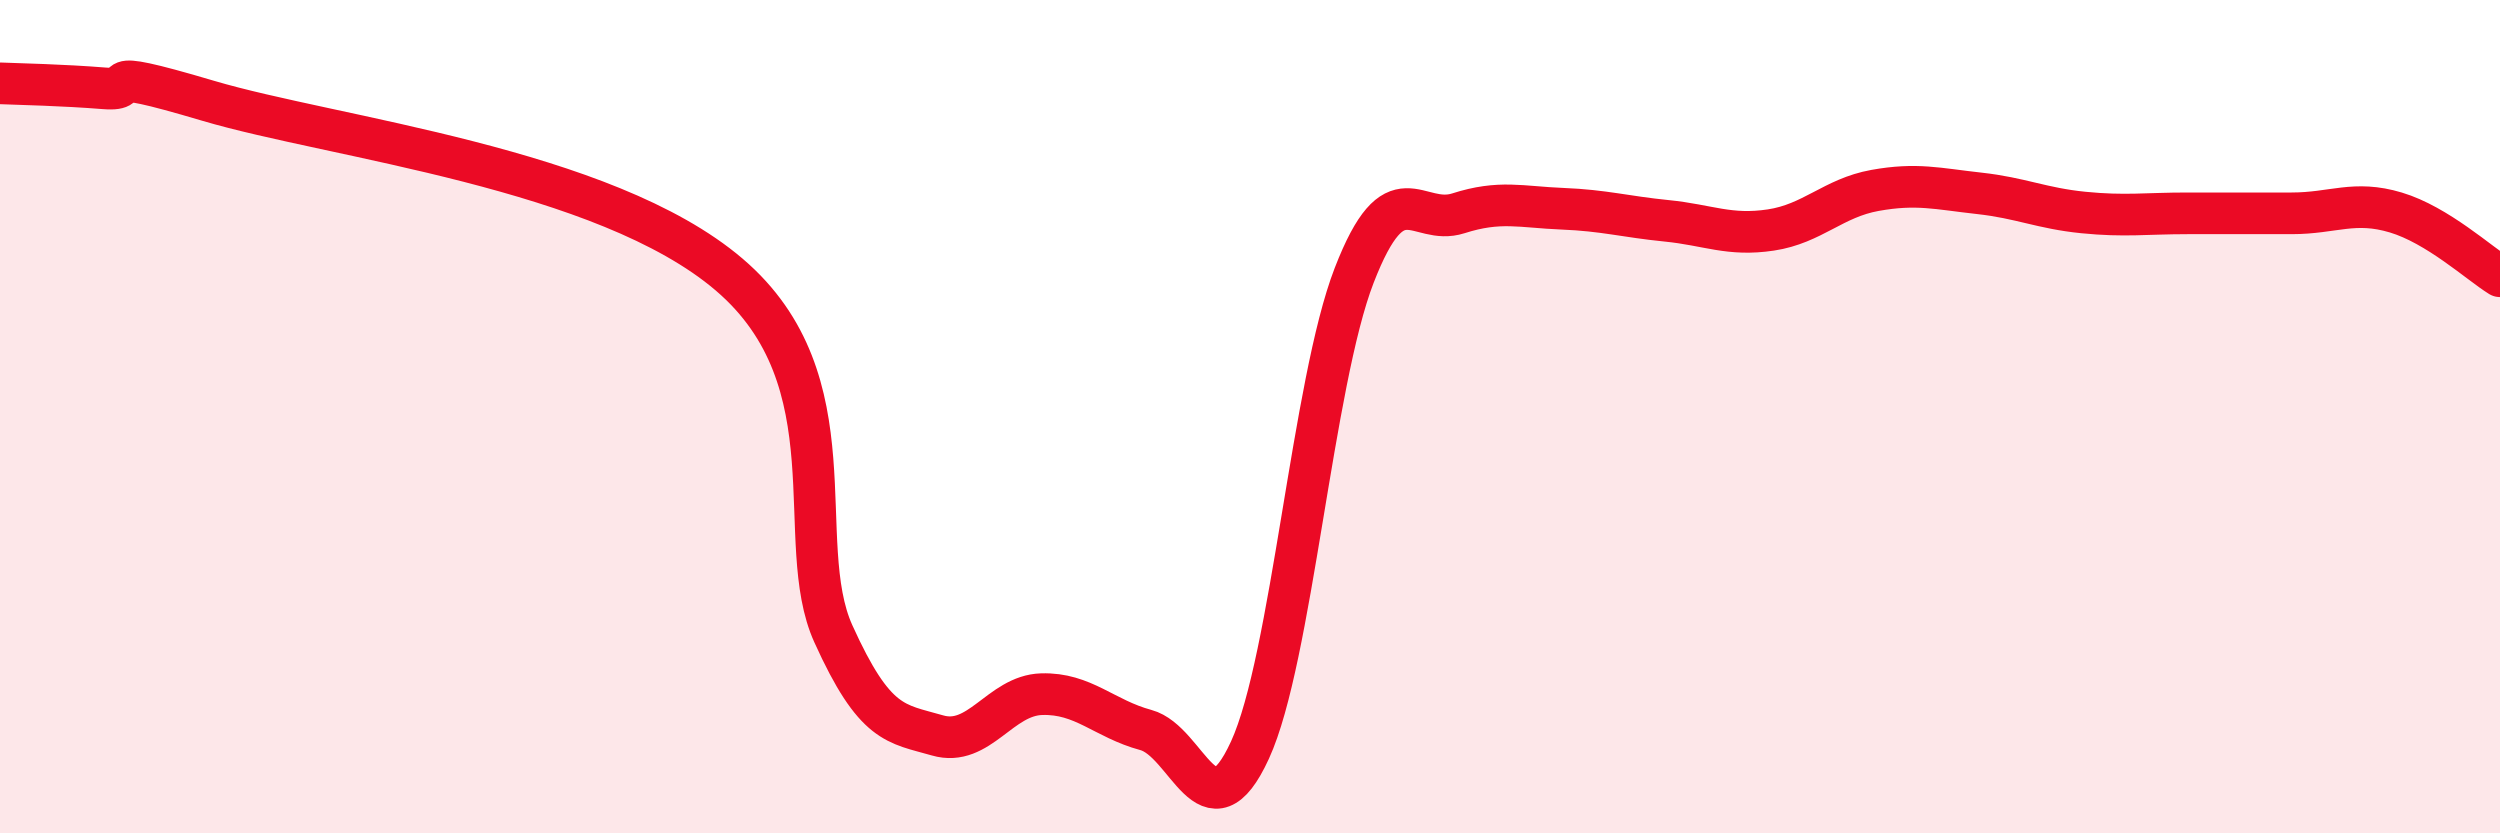
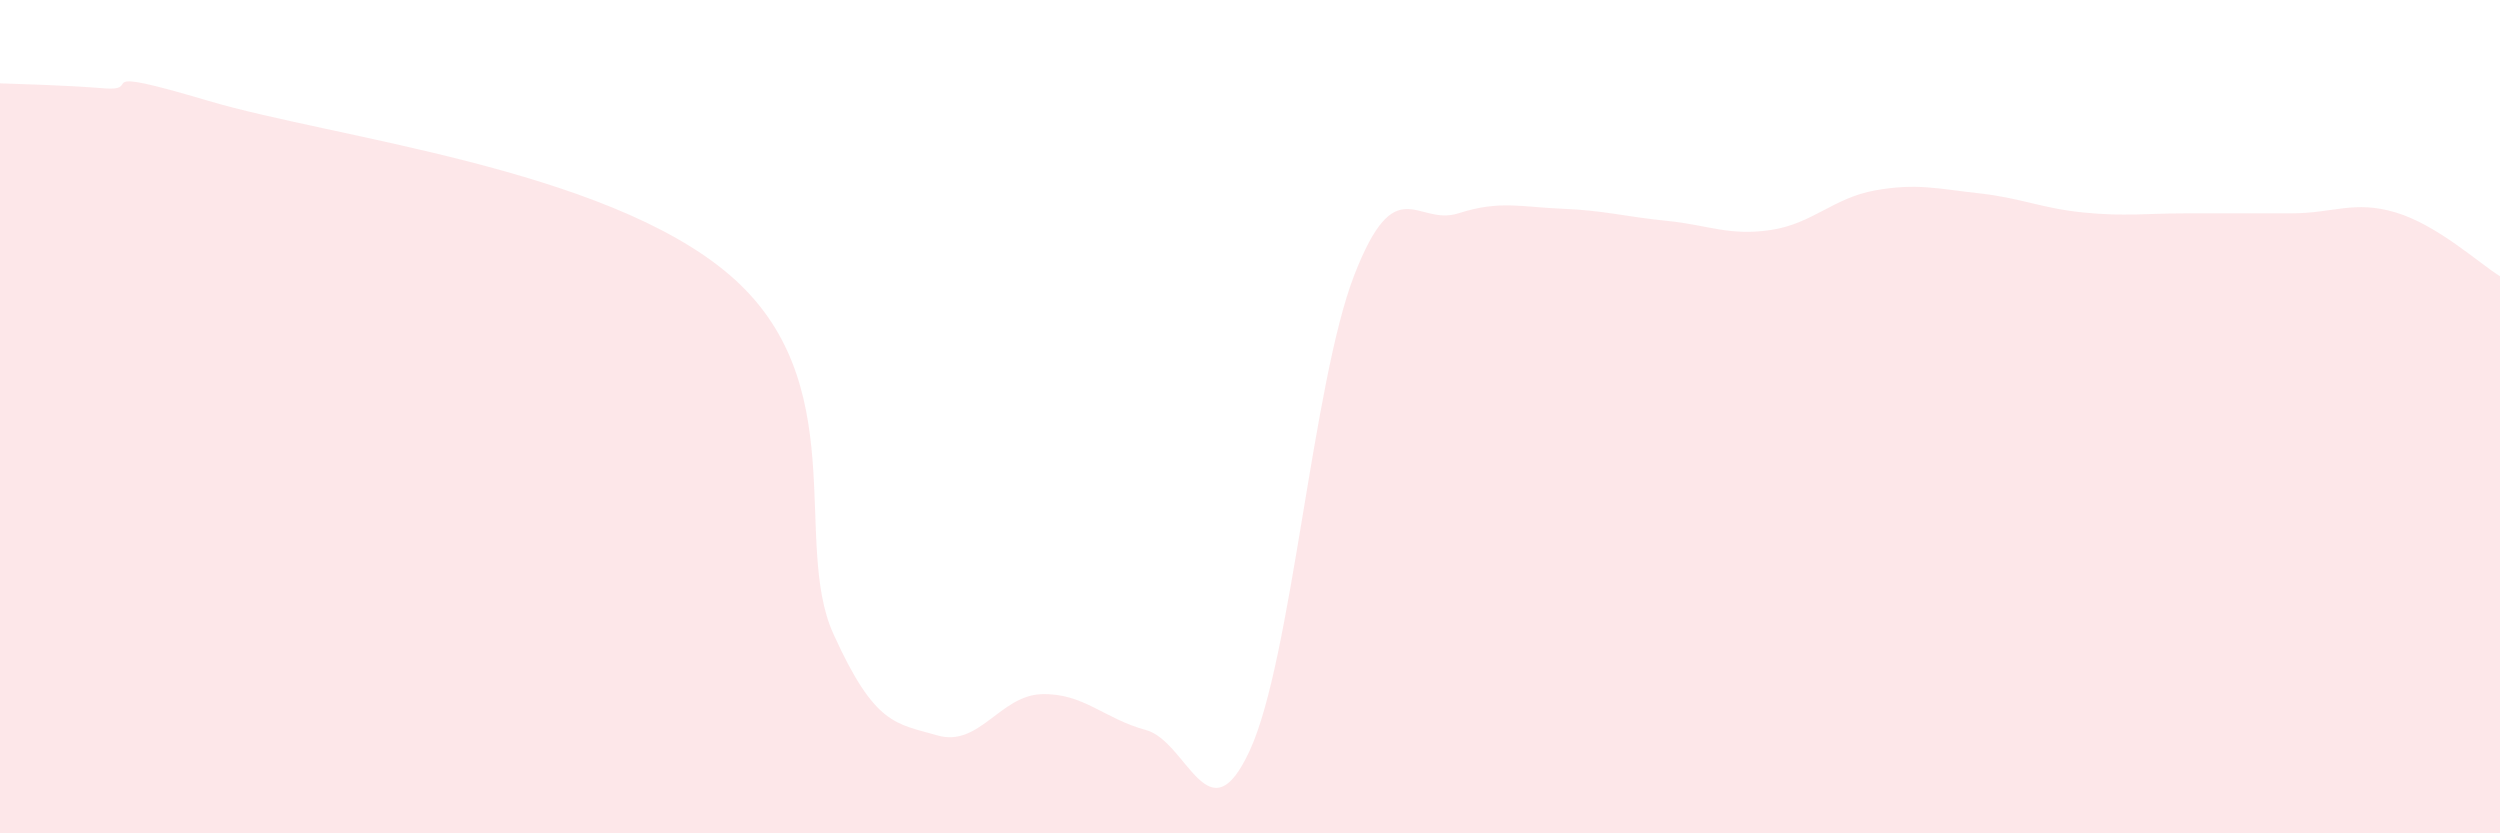
<svg xmlns="http://www.w3.org/2000/svg" width="60" height="20" viewBox="0 0 60 20">
  <path d="M 0,2 C 0.5,2.02 1.5,2.04 2.5,2.12 C 3.5,2.2 2,1.53 5,2.42 C 8,3.31 14.5,4.03 17.5,6.59 C 20.5,9.15 19,13 20,15.21 C 21,17.42 21.5,17.36 22.5,17.65 C 23.5,17.94 24,16.69 25,16.66 C 26,16.63 26.5,17.25 27.5,17.52 C 28.5,17.79 29,20.18 30,18 C 31,15.82 31.5,9.19 32.5,6.61 C 33.5,4.03 34,5.44 35,5.12 C 36,4.8 36.5,4.97 37.5,5.01 C 38.5,5.05 39,5.2 40,5.3 C 41,5.4 41.5,5.67 42.5,5.52 C 43.5,5.37 44,4.75 45,4.57 C 46,4.39 46.5,4.53 47.5,4.64 C 48.5,4.75 49,5 50,5.1 C 51,5.2 51.5,5.12 52.5,5.12 C 53.5,5.12 54,5.12 55,5.12 C 56,5.12 56.5,4.8 57.5,5.1 C 58.5,5.4 59.5,6.32 60,6.63L60 20L0 20Z" fill="#EB0A25" opacity="0.1" stroke-linecap="round" stroke-linejoin="round" />
-   <path d="M 0,2 C 0.5,2.02 1.5,2.04 2.5,2.12 C 3.5,2.2 2,1.53 5,2.42 C 8,3.31 14.5,4.03 17.5,6.59 C 20.5,9.15 19,13 20,15.21 C 21,17.42 21.5,17.36 22.5,17.65 C 23.5,17.94 24,16.69 25,16.66 C 26,16.63 26.5,17.25 27.5,17.52 C 28.5,17.79 29,20.18 30,18 C 31,15.82 31.5,9.19 32.5,6.61 C 33.5,4.03 34,5.44 35,5.12 C 36,4.8 36.5,4.97 37.5,5.01 C 38.5,5.05 39,5.2 40,5.3 C 41,5.4 41.5,5.67 42.5,5.52 C 43.5,5.37 44,4.75 45,4.57 C 46,4.39 46.5,4.53 47.5,4.64 C 48.5,4.75 49,5 50,5.1 C 51,5.2 51.5,5.12 52.5,5.12 C 53.5,5.12 54,5.12 55,5.12 C 56,5.12 56.5,4.8 57.5,5.1 C 58.5,5.4 59.5,6.32 60,6.63" stroke="#EB0A25" stroke-width="1" fill="none" stroke-linecap="round" stroke-linejoin="round" />
</svg>